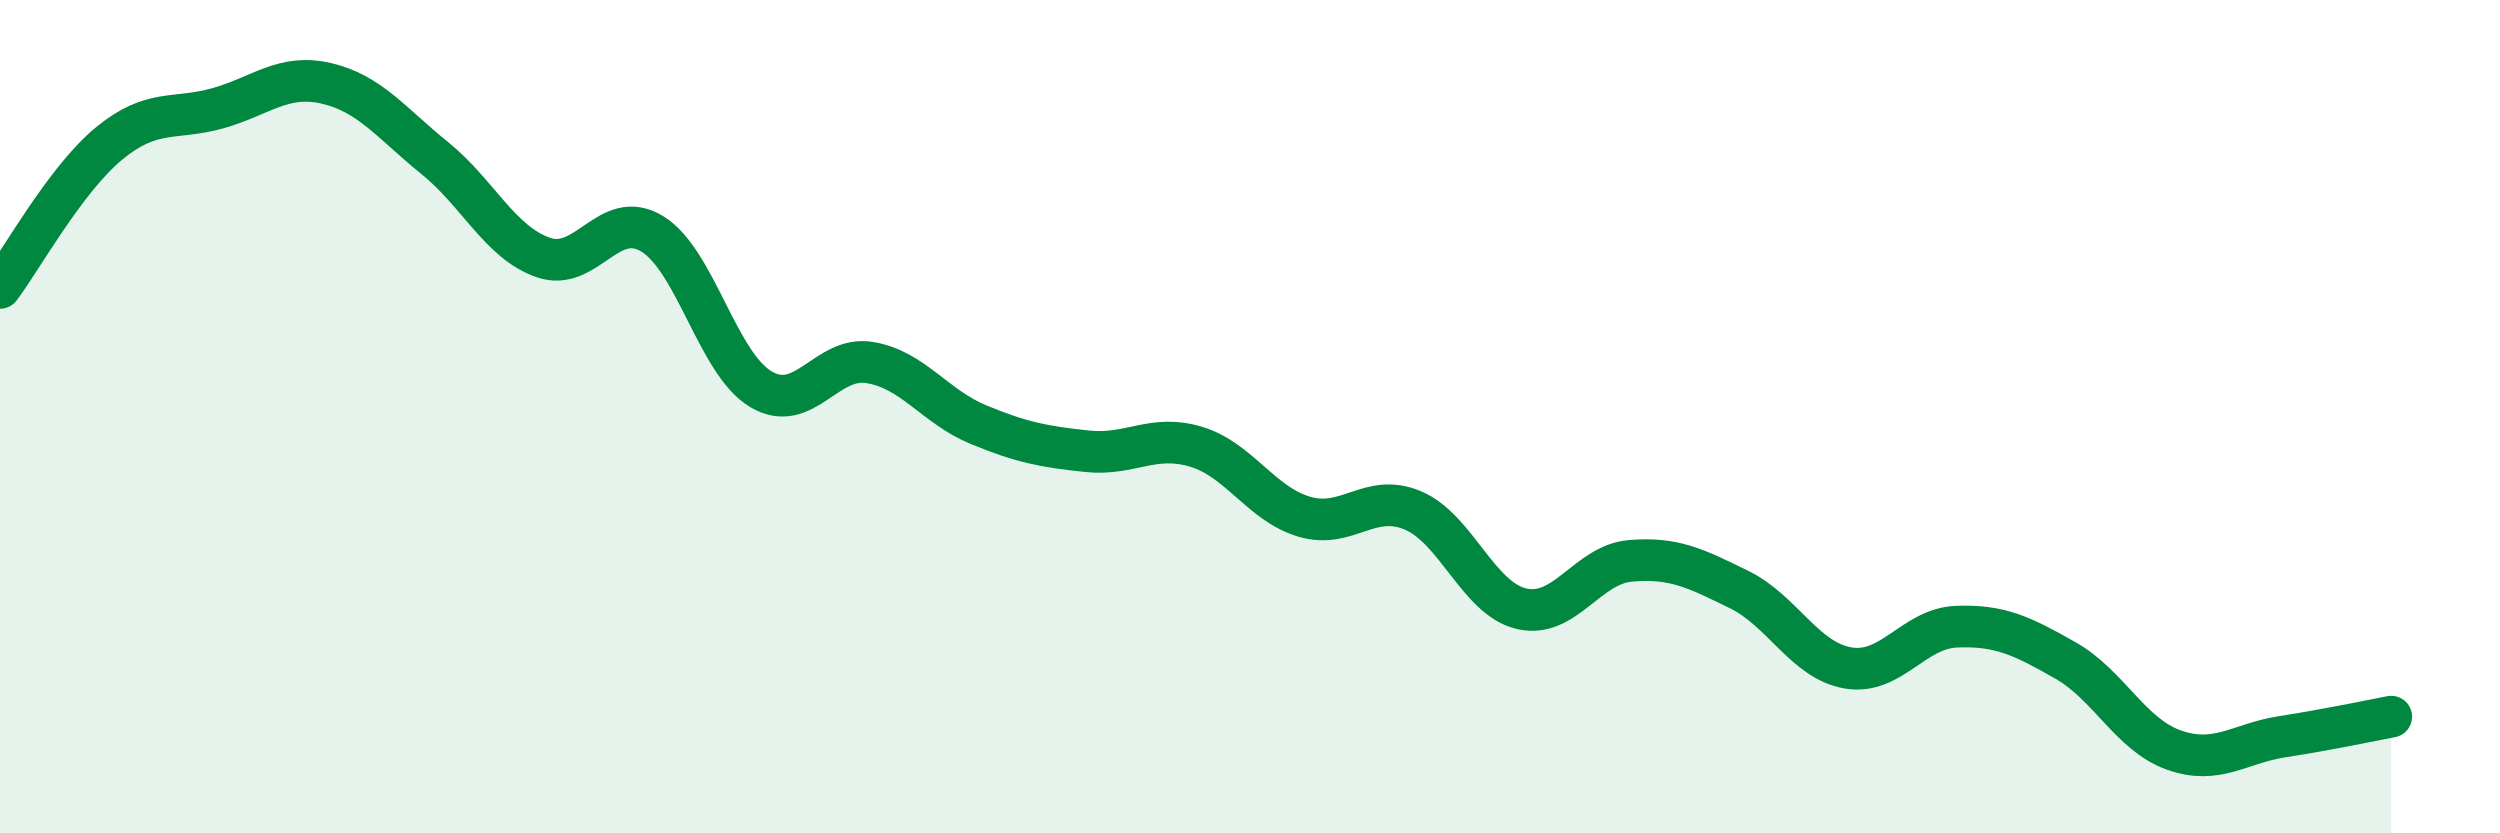
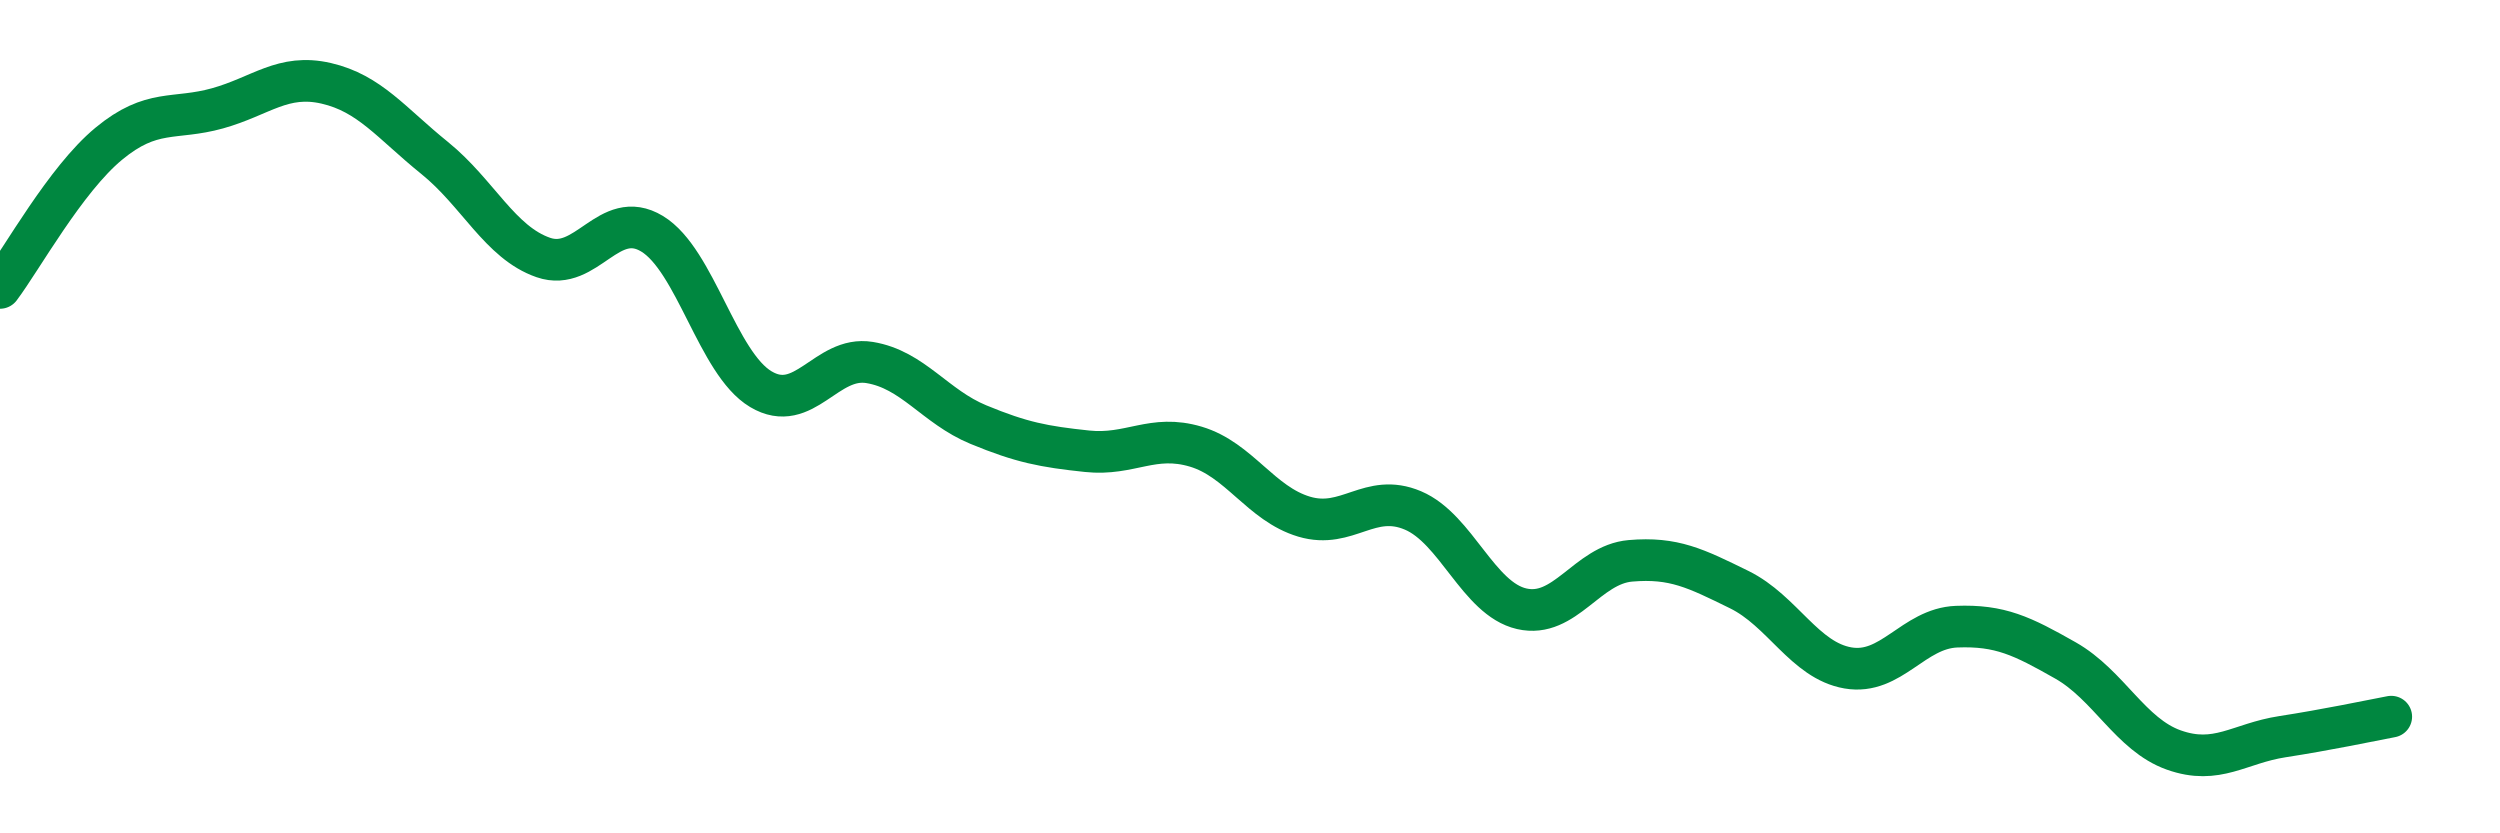
<svg xmlns="http://www.w3.org/2000/svg" width="60" height="20" viewBox="0 0 60 20">
-   <path d="M 0,6.91 C 0.52,6.22 1.57,4.31 2.61,3.45 C 3.65,2.59 4.18,2.89 5.22,2.6 C 6.26,2.31 6.79,1.76 7.83,2 C 8.87,2.24 9.39,2.95 10.43,3.79 C 11.47,4.63 12,5.82 13.04,6.18 C 14.08,6.54 14.61,4.98 15.65,5.61 C 16.69,6.24 17.22,8.72 18.26,9.34 C 19.3,9.96 19.83,8.53 20.87,8.7 C 21.91,8.87 22.44,9.76 23.48,10.19 C 24.52,10.62 25.05,10.72 26.09,10.83 C 27.13,10.94 27.66,10.41 28.7,10.72 C 29.74,11.03 30.26,12.09 31.3,12.4 C 32.34,12.71 32.87,11.81 33.91,12.25 C 34.95,12.69 35.48,14.37 36.52,14.61 C 37.56,14.85 38.09,13.55 39.13,13.46 C 40.17,13.37 40.7,13.64 41.74,14.15 C 42.78,14.66 43.31,15.85 44.35,16.03 C 45.39,16.21 45.92,15.08 46.96,15.04 C 48,15 48.53,15.26 49.57,15.85 C 50.61,16.44 51.13,17.63 52.17,18 C 53.21,18.37 53.74,17.84 54.78,17.68 C 55.82,17.52 56.87,17.3 57.39,17.2L57.39 20L0 20Z" fill="#008740" opacity="0.1" stroke-linecap="round" stroke-linejoin="round" />
  <path d="M 0,6.91 C 0.52,6.22 1.57,4.31 2.61,3.45 C 3.65,2.59 4.18,2.89 5.22,2.6 C 6.26,2.31 6.79,1.76 7.83,2 C 8.87,2.24 9.39,2.95 10.43,3.79 C 11.47,4.63 12,5.82 13.04,6.18 C 14.08,6.54 14.61,4.98 15.65,5.61 C 16.69,6.24 17.22,8.72 18.26,9.34 C 19.3,9.96 19.83,8.53 20.87,8.7 C 21.91,8.87 22.44,9.76 23.48,10.19 C 24.52,10.62 25.05,10.72 26.09,10.83 C 27.13,10.94 27.66,10.41 28.7,10.72 C 29.74,11.03 30.26,12.09 31.3,12.4 C 32.34,12.71 32.87,11.81 33.91,12.25 C 34.95,12.69 35.48,14.37 36.52,14.61 C 37.56,14.85 38.09,13.55 39.13,13.46 C 40.17,13.37 40.7,13.64 41.74,14.15 C 42.78,14.66 43.31,15.85 44.35,16.03 C 45.39,16.21 45.92,15.08 46.96,15.04 C 48,15 48.53,15.26 49.57,15.85 C 50.61,16.44 51.13,17.63 52.17,18 C 53.21,18.37 53.74,17.84 54.78,17.68 C 55.82,17.52 56.87,17.3 57.39,17.2" stroke="#008740" stroke-width="1" fill="none" stroke-linecap="round" stroke-linejoin="round" />
</svg>